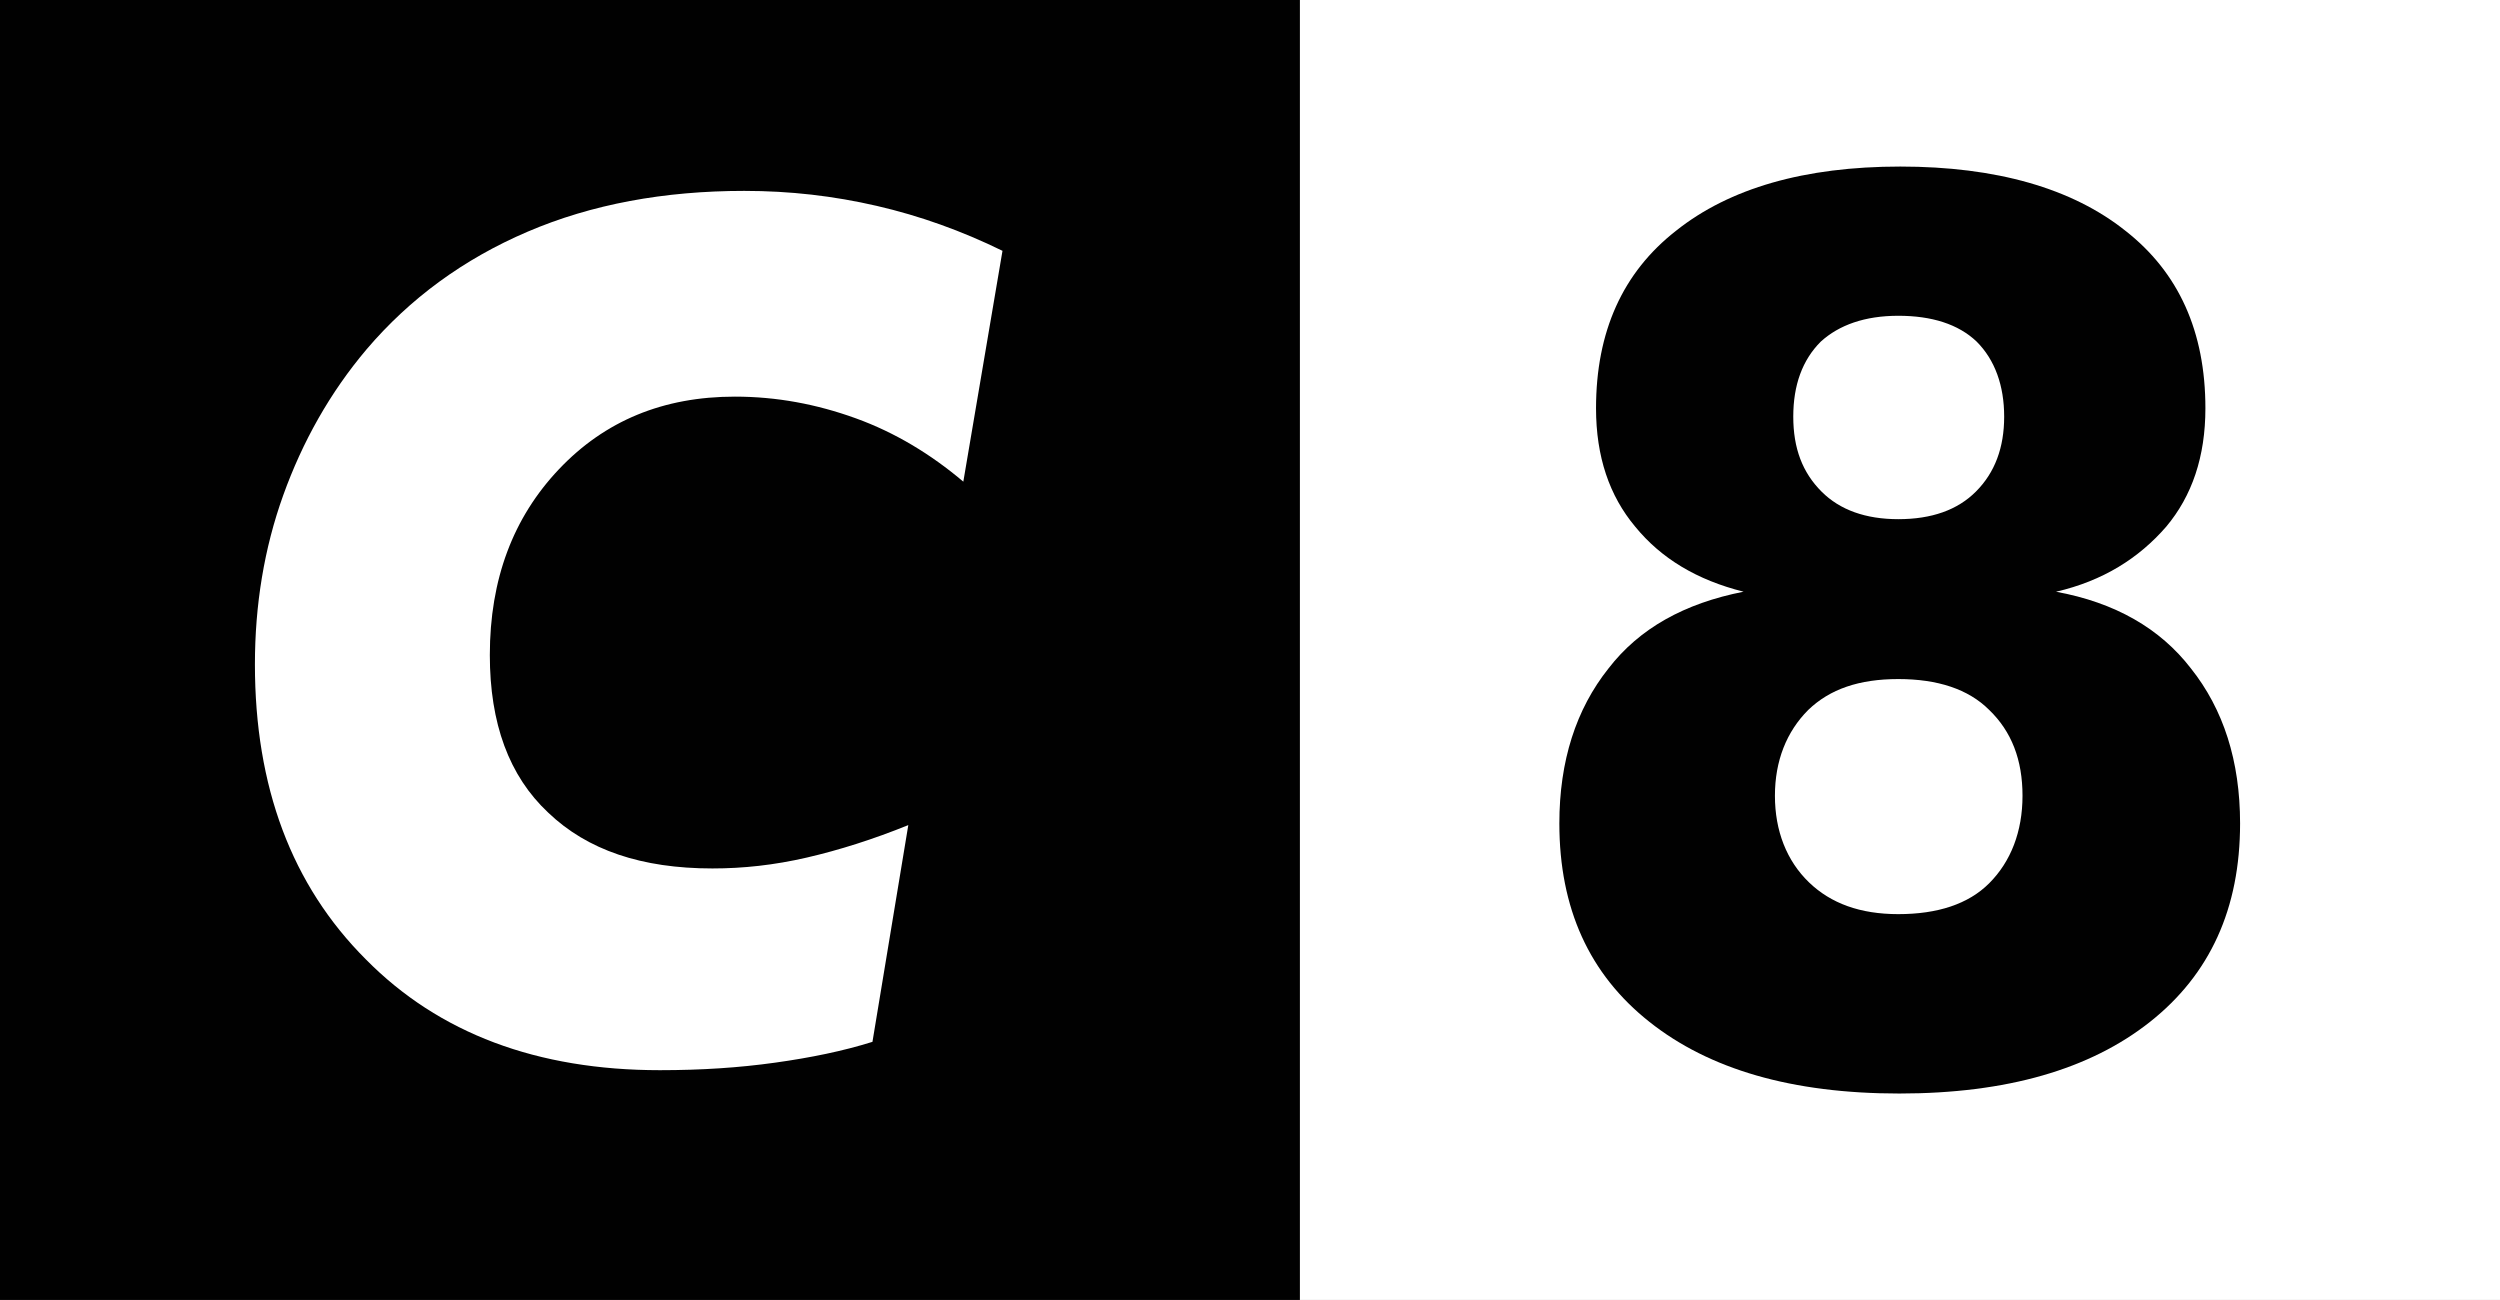
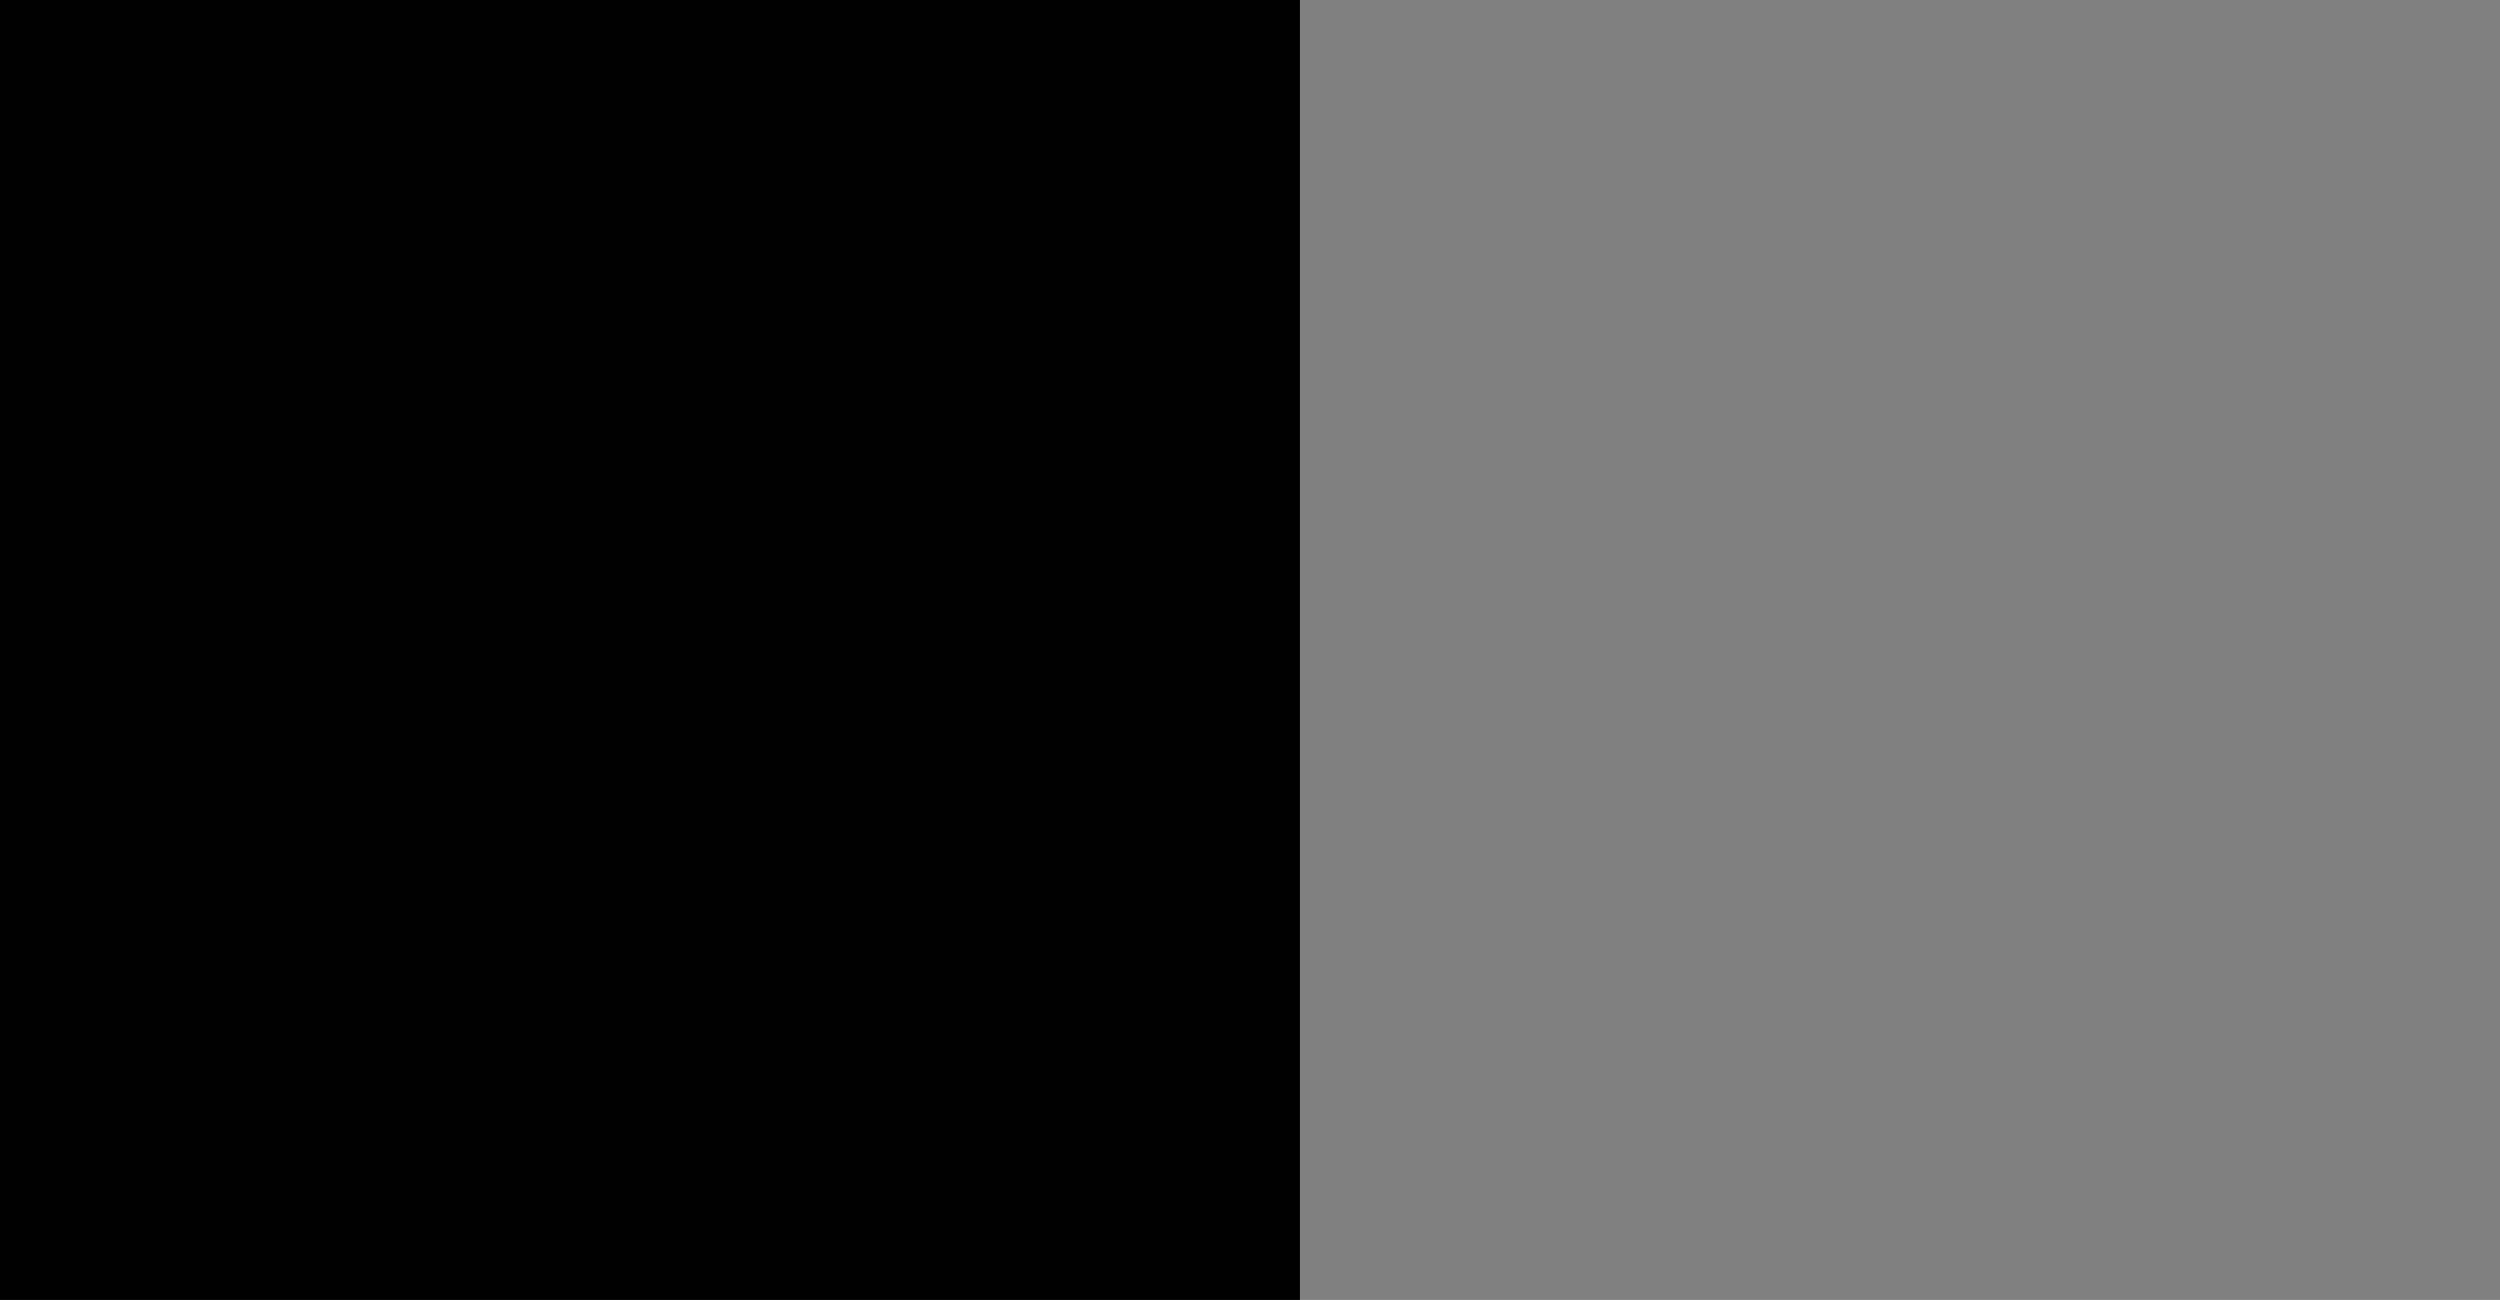
<svg xmlns="http://www.w3.org/2000/svg" id="Layer_1" data-name="Layer 1" viewBox="0 0 149.95 77.97">
  <rect x="0" y="0" width="149.95" height="77.97" fill="#808080" stroke="none" />
  <defs>
    <style>
      .cls-1 {
        fill: none;
      }

      .cls-2 {
        fill: #010101;
      }

      .cls-3 {
        fill: #fff;
      }
    </style>
  </defs>
  <rect class="cls-2" width="77.97" height="77.97" />
-   <rect class="cls-3" x="77.97" width="71.98" height="77.97" />
-   <rect class="cls-1" width="77.97" height="77.97" />
-   <path class="cls-2" d="M123.31,35.49c3.55,.65,6.25,2.2,8.1,4.6,1.95,2.45,2.95,5.55,2.95,9.3,0,5.1-1.8,9.05-5.4,11.9-3.6,2.85-8.6,4.3-15.04,4.3s-11.4-1.45-14.99-4.3c-3.6-2.85-5.4-6.8-5.4-11.9,0-3.75,1-6.85,2.95-9.3,1.85-2.4,4.55-3.9,8.1-4.6-2.8-.7-4.95-2-6.5-3.9-1.55-1.85-2.35-4.2-2.35-7.1,0-4.6,1.6-8.15,4.8-10.65,3.2-2.55,7.7-3.85,13.45-3.85s10.3,1.3,13.5,3.85c3.2,2.5,4.8,6.05,4.8,10.65,0,2.9-.8,5.25-2.35,7.1-1.65,1.9-3.8,3.25-6.6,3.9Zm-9.45,19.34c2.35,0,4.2-.6,5.45-1.85,1.3-1.3,2-3.1,2-5.25s-.65-3.85-2-5.15c-1.25-1.25-3.1-1.85-5.45-1.85s-4.1,.6-5.4,1.85c-1.3,1.3-2,3.05-2,5.15s.7,3.9,2.05,5.2c1.3,1.25,3.05,1.9,5.35,1.9Zm0-23.69c2,0,3.55-.55,4.65-1.65,1.15-1.15,1.7-2.65,1.7-4.5s-.55-3.4-1.65-4.5c-1.1-1.05-2.7-1.55-4.7-1.55s-3.55,.55-4.65,1.55c-1.1,1.1-1.65,2.6-1.65,4.5s.55,3.35,1.7,4.5c1.1,1.1,2.65,1.65,4.6,1.65Z" />
-   <path class="cls-3" d="M60.13,15.04l-2.35,13.85c-1.95-1.65-4.1-2.95-6.45-3.8-2.35-.85-4.75-1.3-7.25-1.3-4.3,0-7.8,1.45-10.55,4.35s-4.15,6.6-4.15,11.15c0,4.1,1.15,7.25,3.5,9.45,2.35,2.25,5.6,3.35,9.85,3.35,1.85,0,3.7-.2,5.65-.65s4-1.1,6.1-1.95l-2.15,13c-1.75,.55-3.7,.95-5.85,1.25-2.15,.3-4.4,.45-6.9,.45-7.35,0-13.25-2.2-17.64-6.65-4.45-4.45-6.65-10.35-6.65-17.69,0-3.55,.55-6.95,1.7-10.15,1.15-3.2,2.8-6.15,5-8.75,2.6-3.05,5.8-5.4,9.65-7.05,3.85-1.65,8.2-2.45,13-2.45,2.75,0,5.35,.3,7.95,.9,2.6,.6,5.1,1.5,7.55,2.7Z" />
</svg>